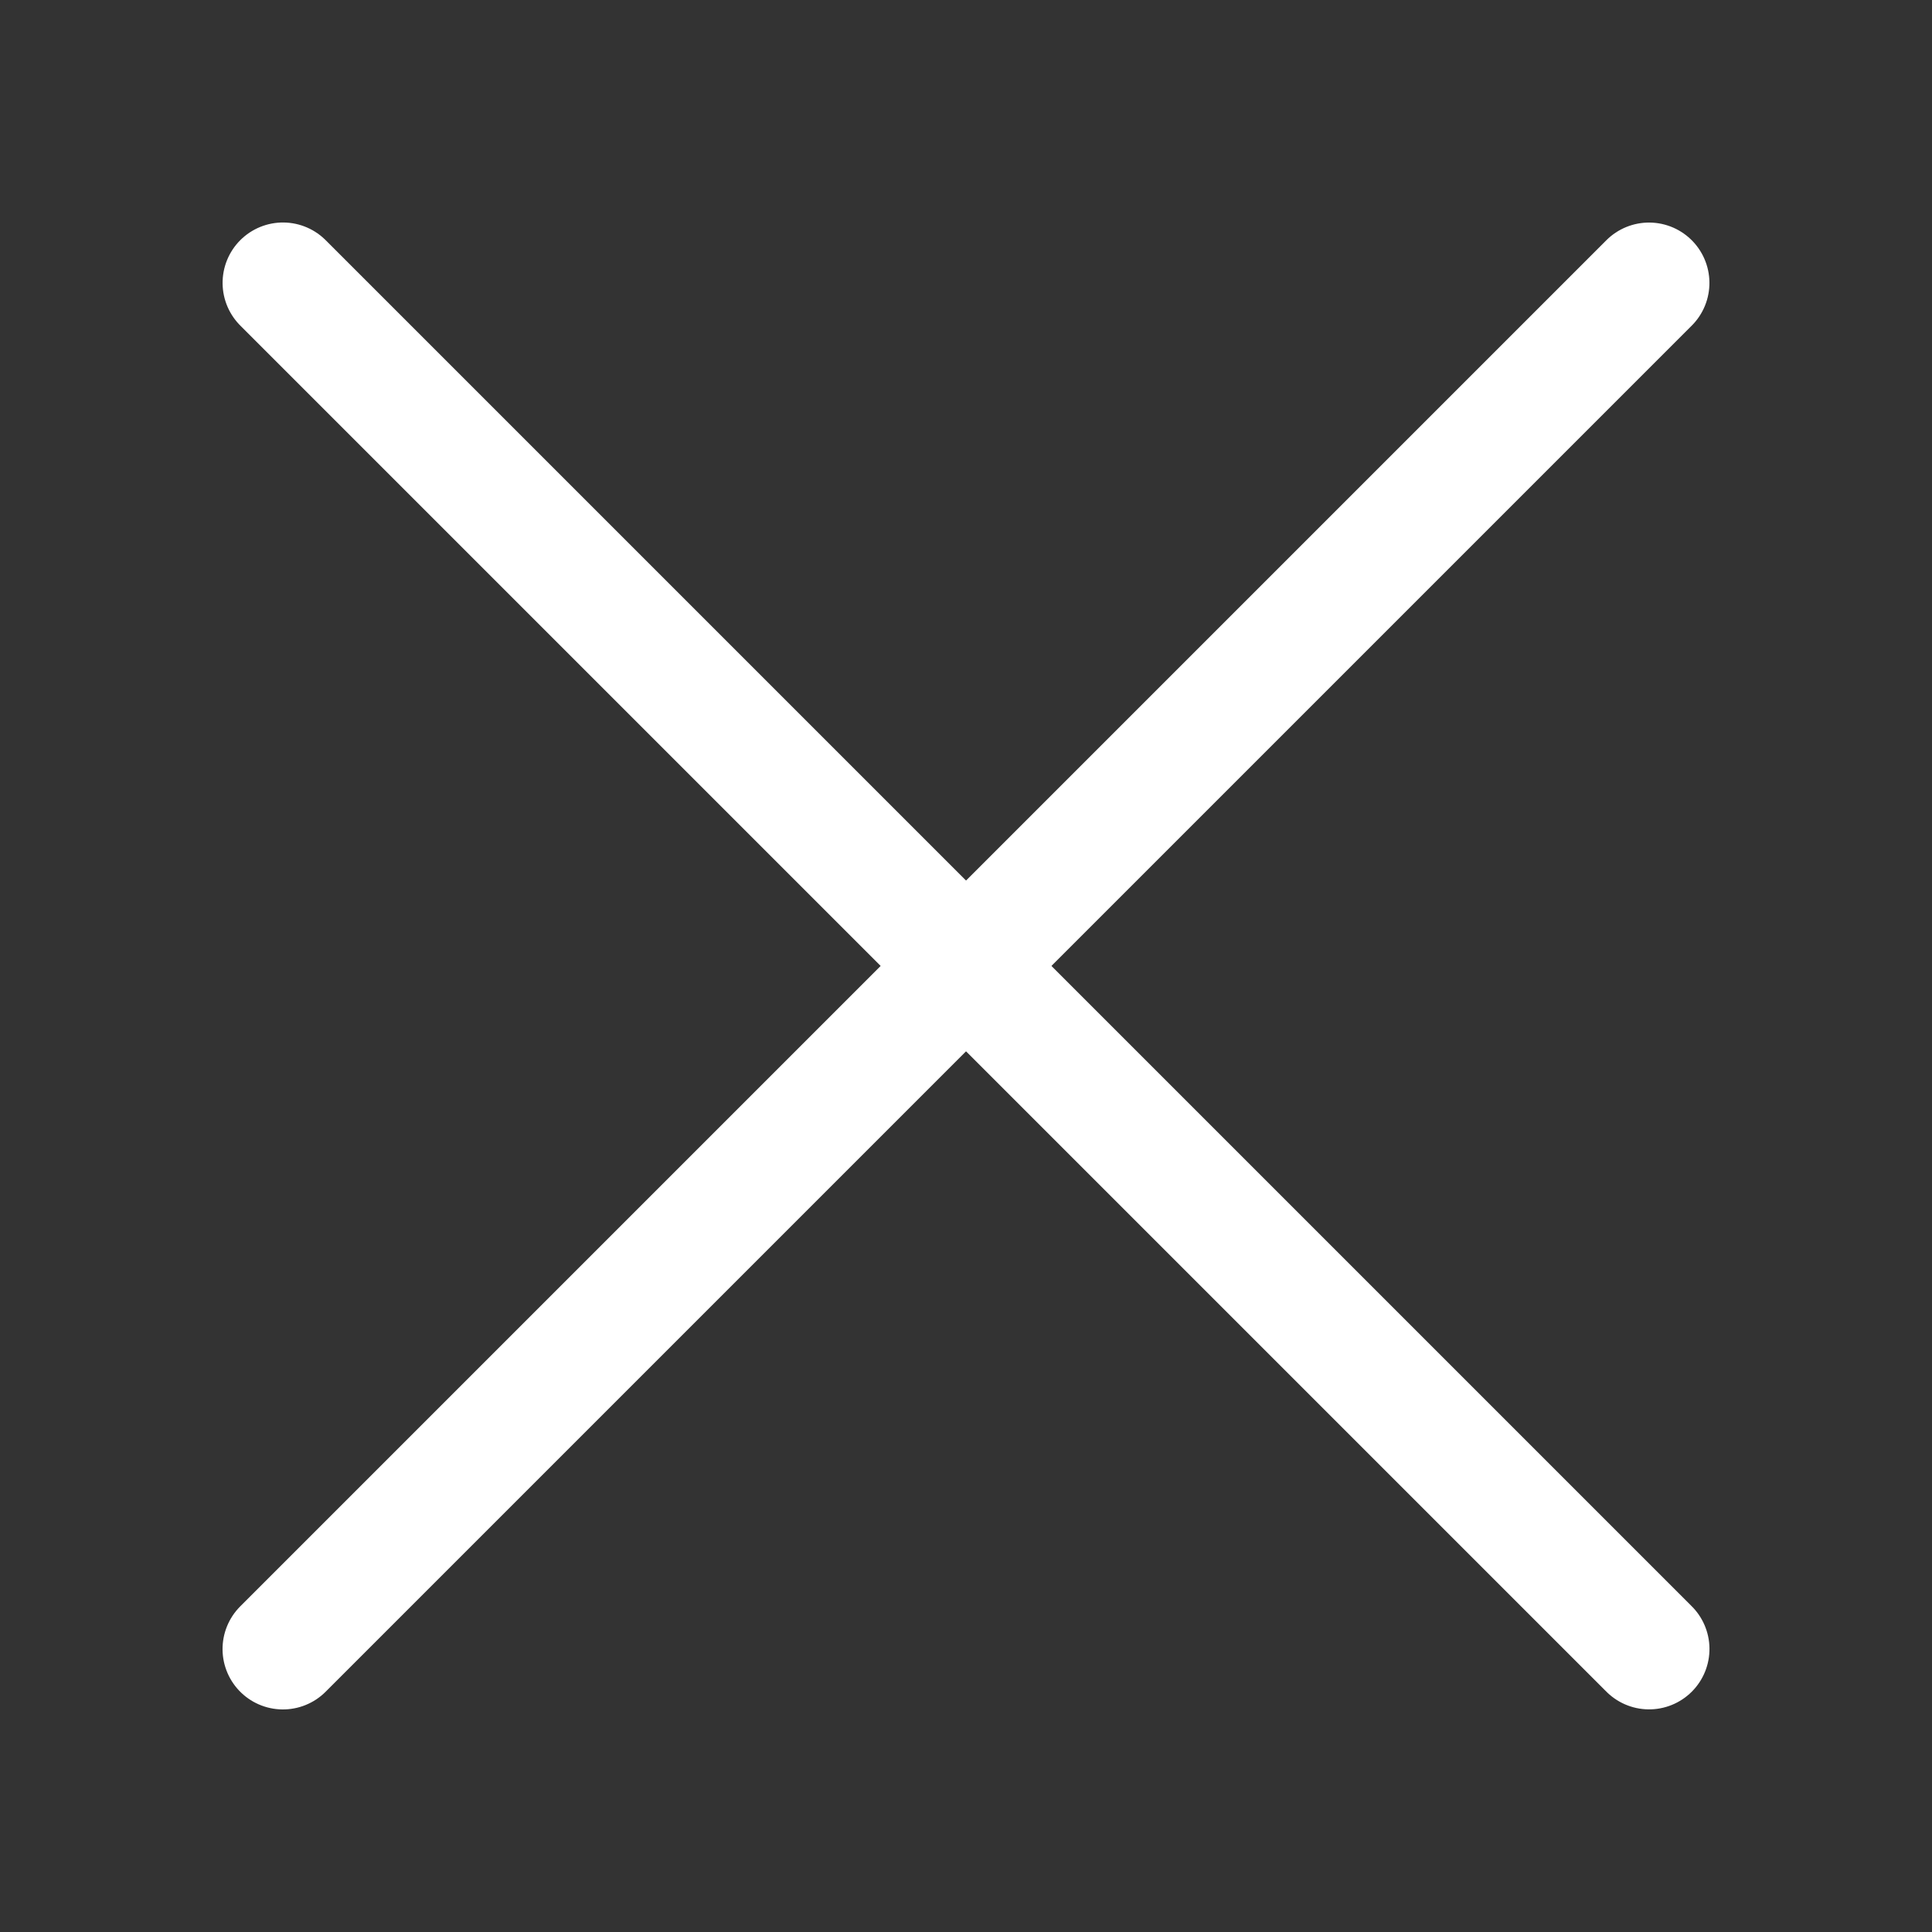
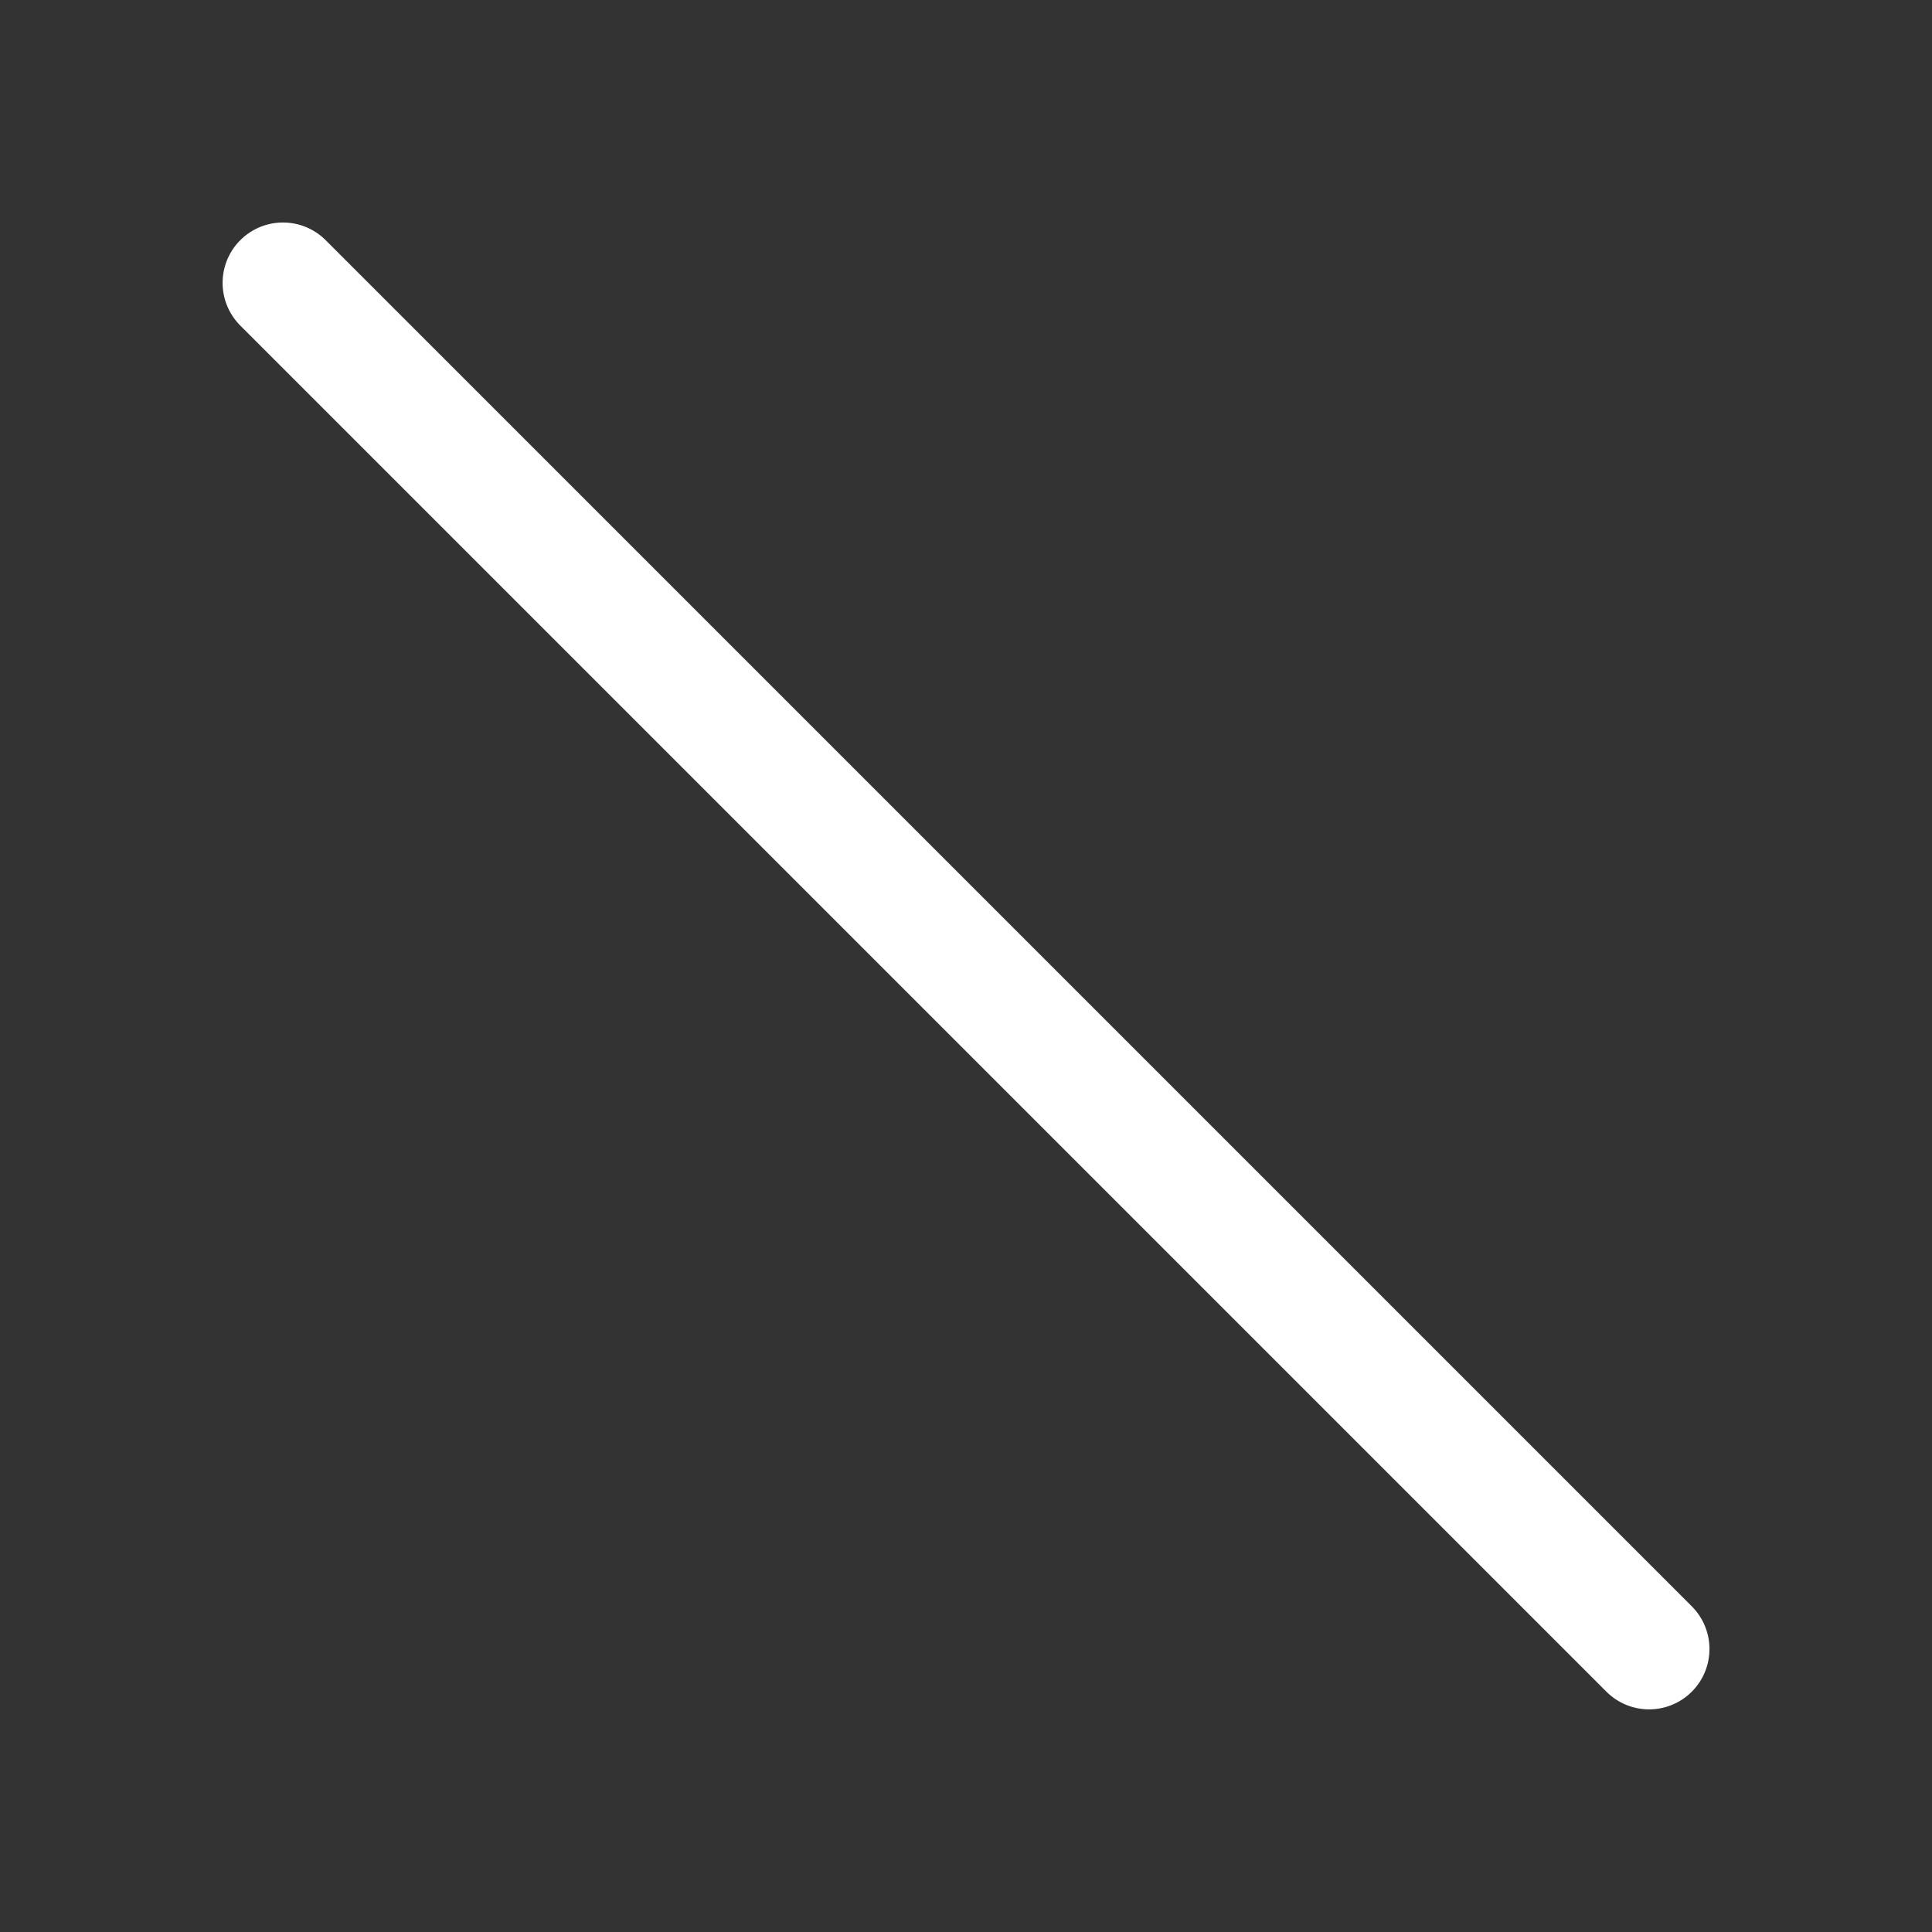
<svg xmlns="http://www.w3.org/2000/svg" width="24" height="24" viewBox="0 0 24 24">
  <rect x="0" y="0" width="24" height="24" fill="#333333" stroke="none" />
  <path d="M0 0h24" transform="rotate(45 -2.484 6)" style="stroke:#fff;stroke-linecap:round;stroke-linejoin:round;stroke-width:1.5px;fill:none" />
-   <path data-name="Vector" d="M0 24V0" transform="rotate(45 6 26.485)" style="stroke:#fff;stroke-linecap:round;stroke-linejoin:round;stroke-width:1.5px;fill:none" />
</svg>